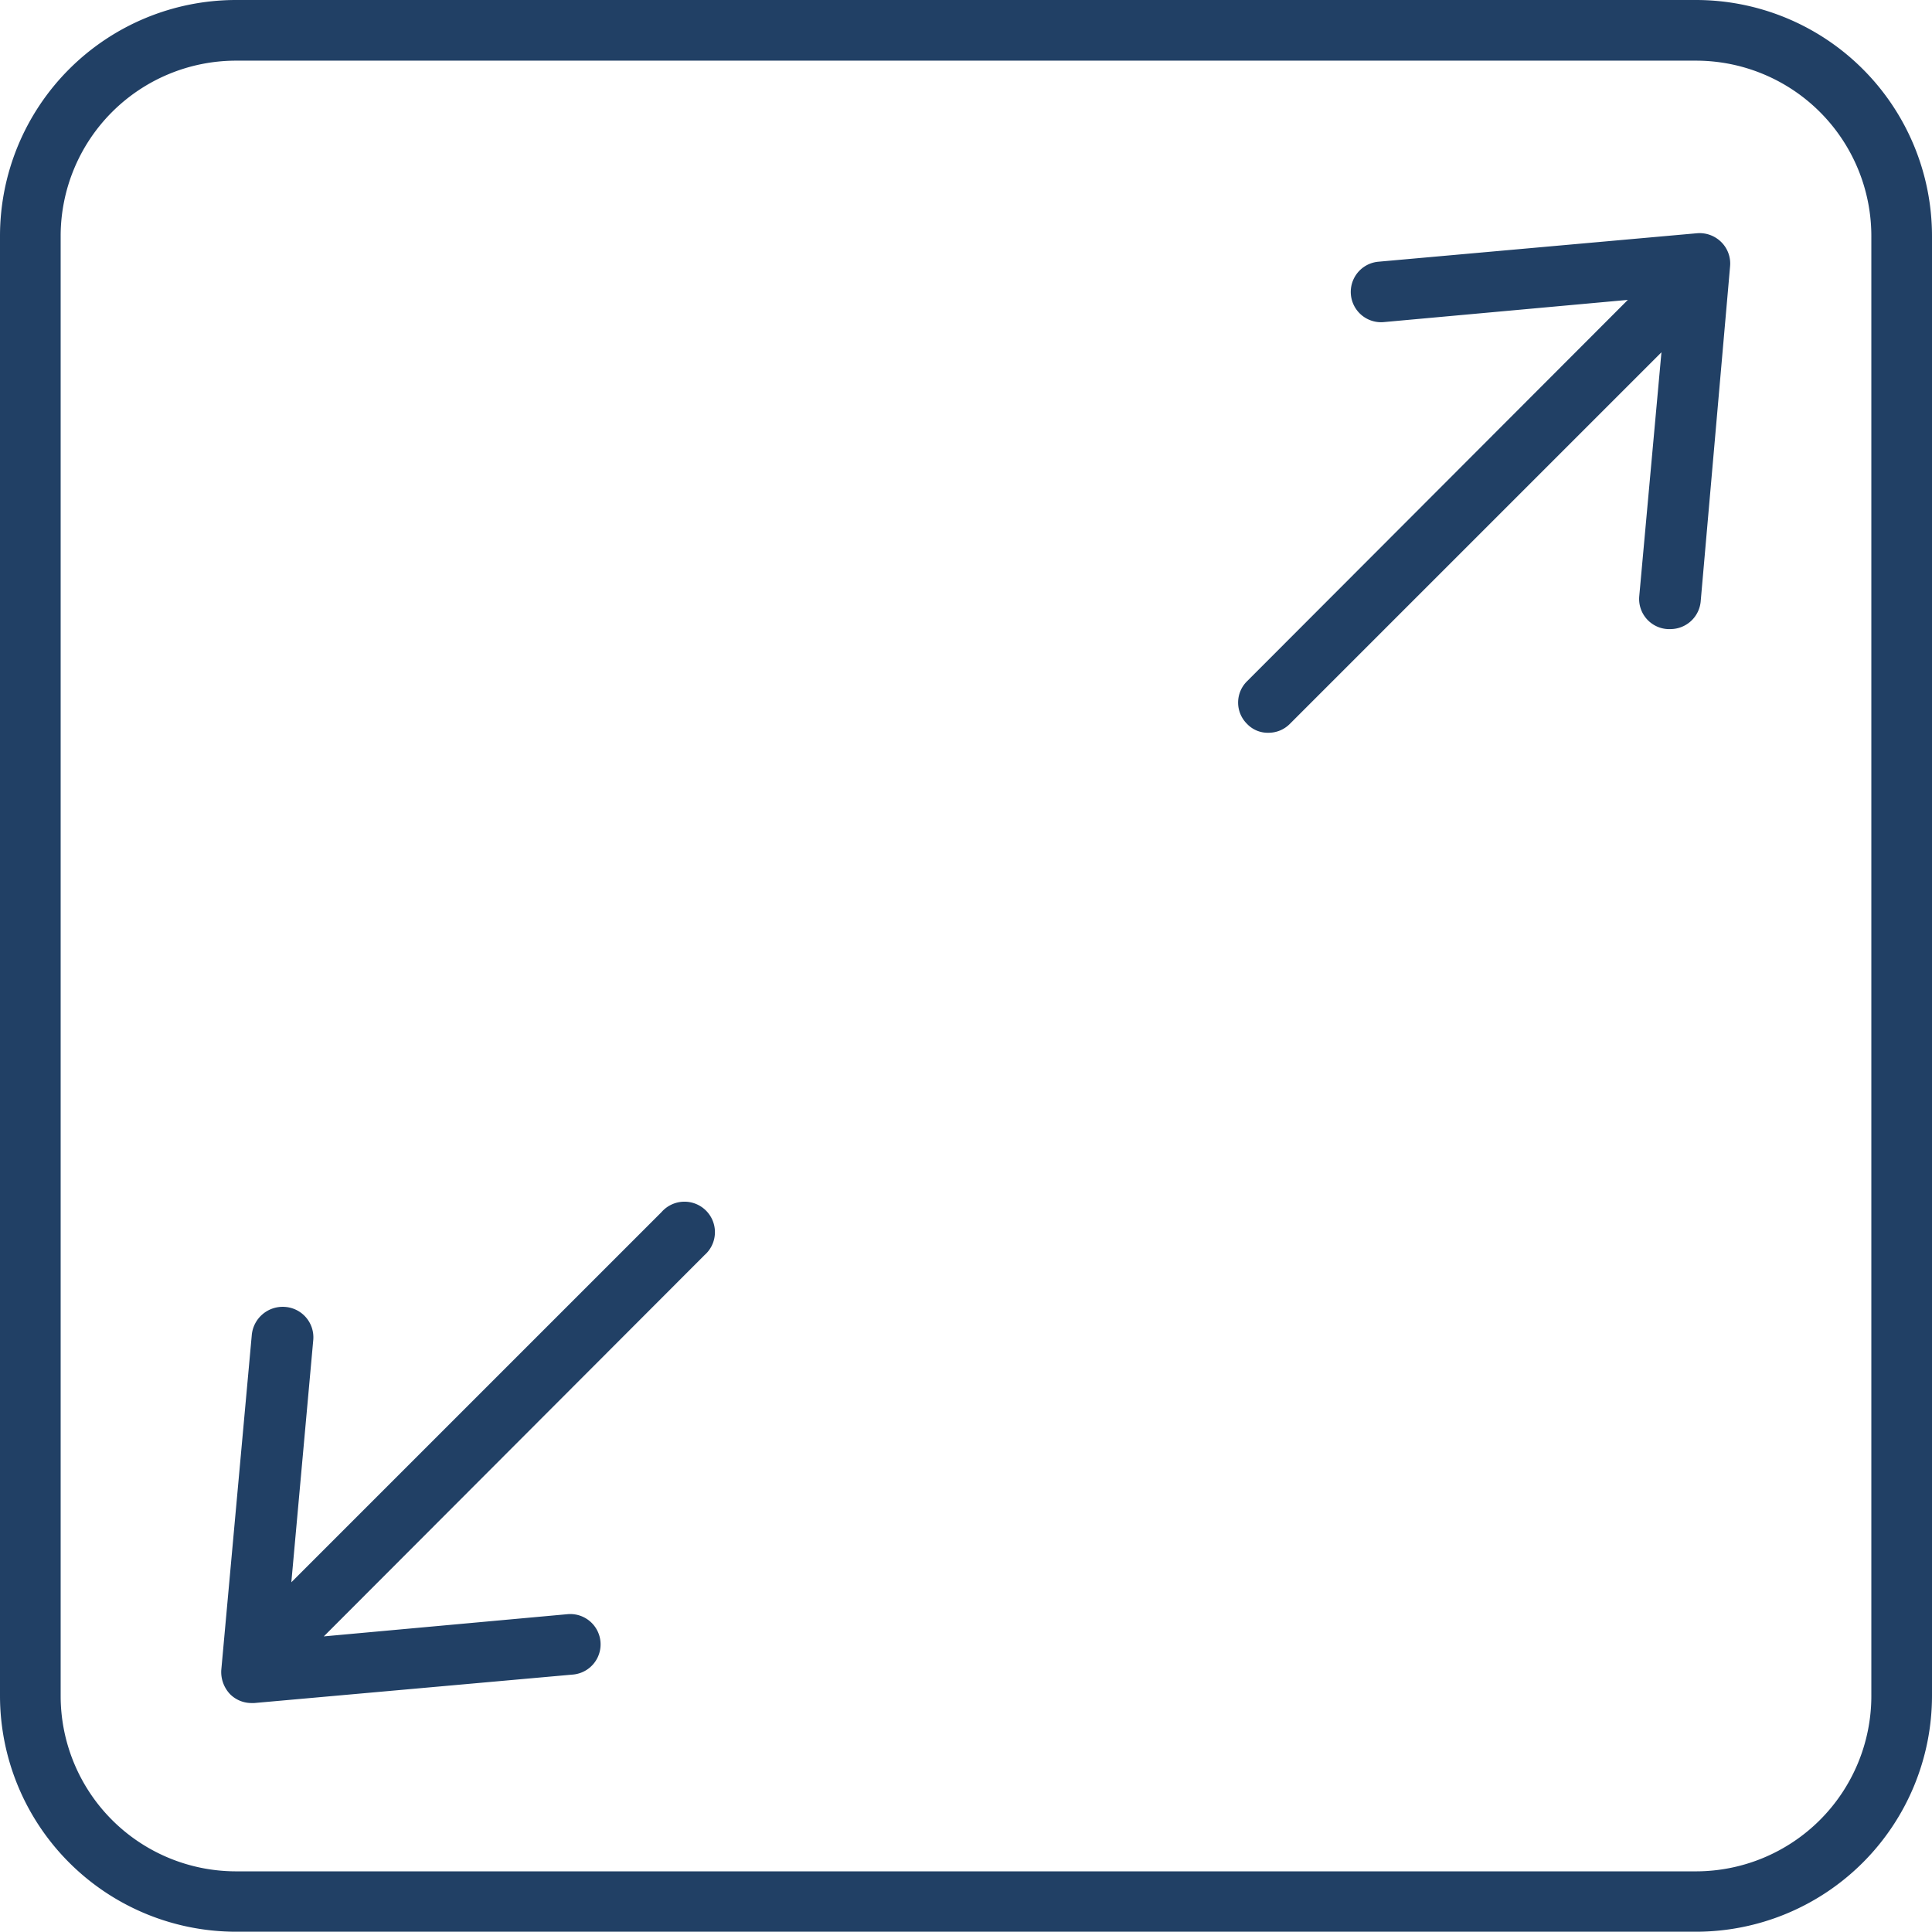
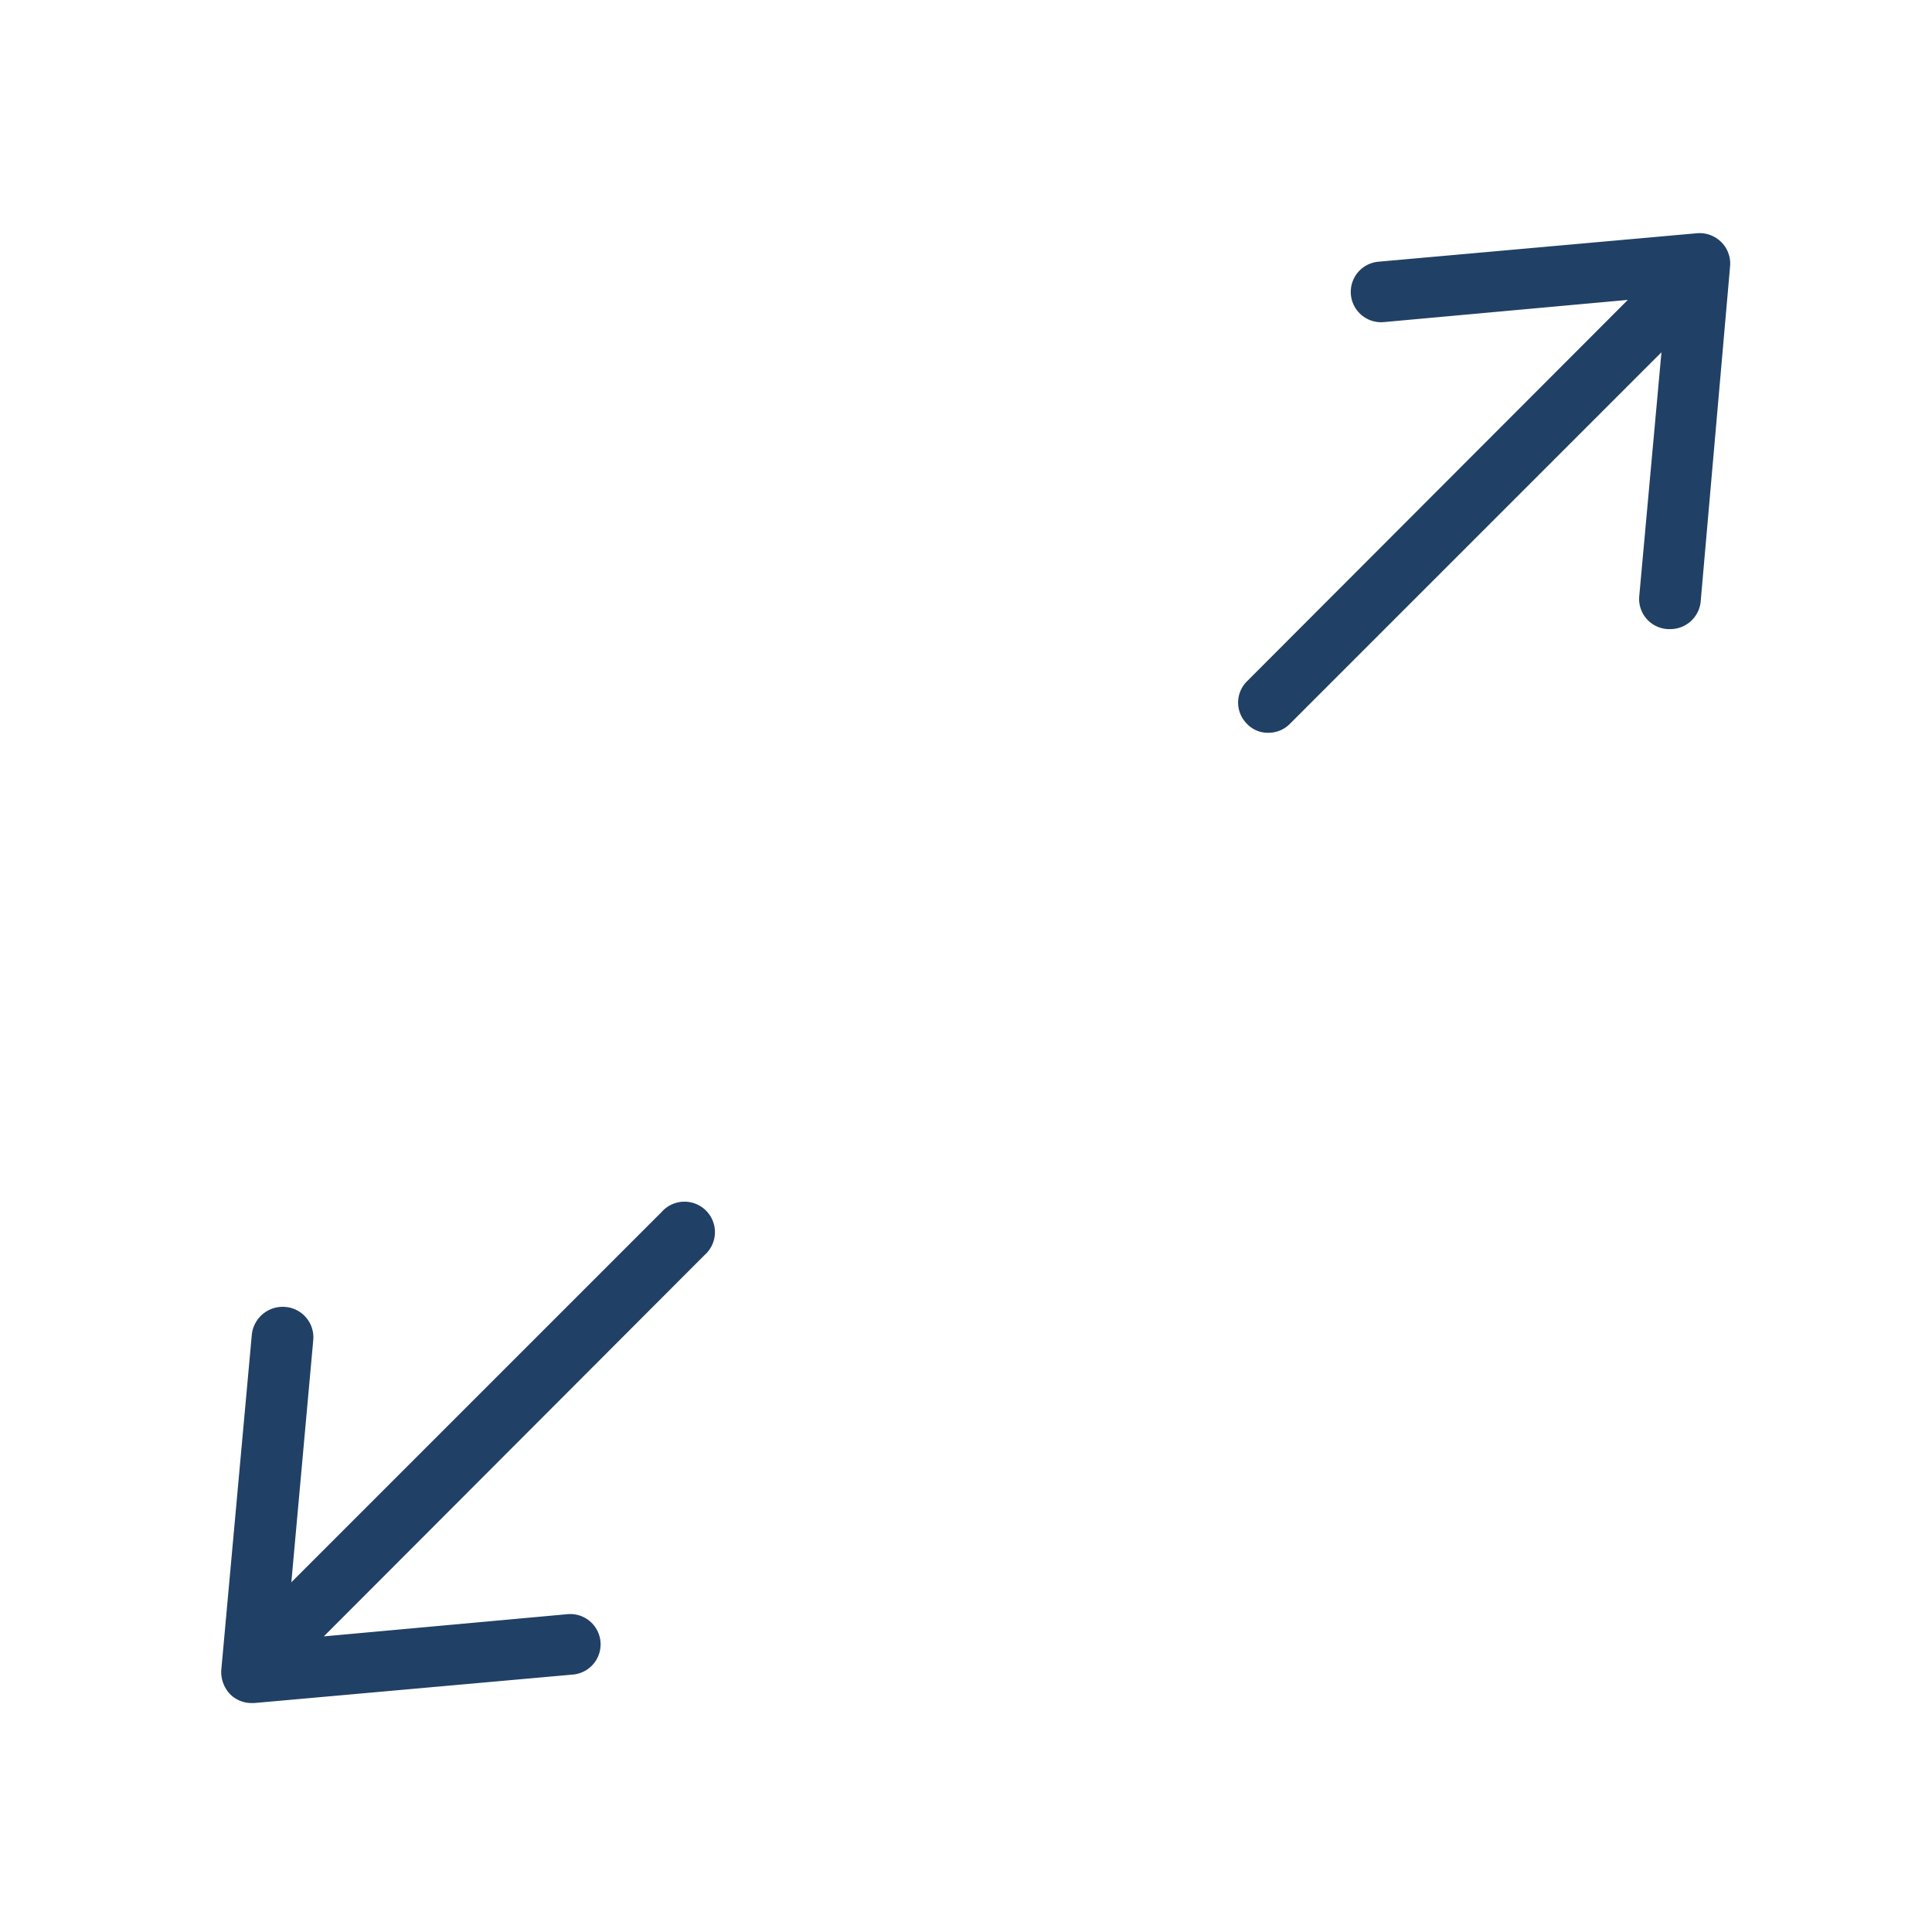
<svg xmlns="http://www.w3.org/2000/svg" viewBox="0 0 67.84 67.83">
  <defs>
    <style>.cls-1{fill:#214065;}</style>
  </defs>
  <g id="Layer_2" data-name="Layer 2">
    <g id="Layer_1-2" data-name="Layer 1">
-       <path class="cls-1" d="M59.55,0H8.28A8.29,8.29,0,0,0,0,8.28V59.55a8.29,8.29,0,0,0,8.28,8.28H59.55a8.29,8.29,0,0,0,8.29-8.28V8.28A8.29,8.29,0,0,0,59.55,0Zm6.16,59.55a6.16,6.16,0,0,1-6.16,6.16H8.28a6.16,6.16,0,0,1-6.15-6.16V8.28A6.16,6.16,0,0,1,8.28,2.13H59.55a6.16,6.16,0,0,1,6.16,6.15Z" />
      <path class="cls-1" d="M59.59,8.19l-11.19,1a1.06,1.06,0,0,0,.19,2.12l8.57-.78L43.79,23.92a1.05,1.05,0,0,0,0,1.5,1,1,0,0,0,.75.31,1.05,1.05,0,0,0,.75-.31L58.34,12.37l-.78,8.57a1.06,1.06,0,0,0,1,1.15h.1a1.07,1.07,0,0,0,1.06-1L60.75,9.35a1.06,1.06,0,0,0-.31-.85A1.08,1.08,0,0,0,59.59,8.19Z" />
      <path class="cls-1" d="M23.23,42.56l-13,13L11,47.05a1.07,1.07,0,0,0-1-1.16,1.09,1.09,0,0,0-1.16,1L7.77,58.64a1.13,1.13,0,0,0,.31.85,1.06,1.06,0,0,0,.75.31h.1l11.19-1a1.06,1.06,0,0,0-.19-2.12l-8.56.78L24.74,44.07a1.07,1.07,0,1,0-1.51-1.51Z" />
    </g>
  </g>
</svg>